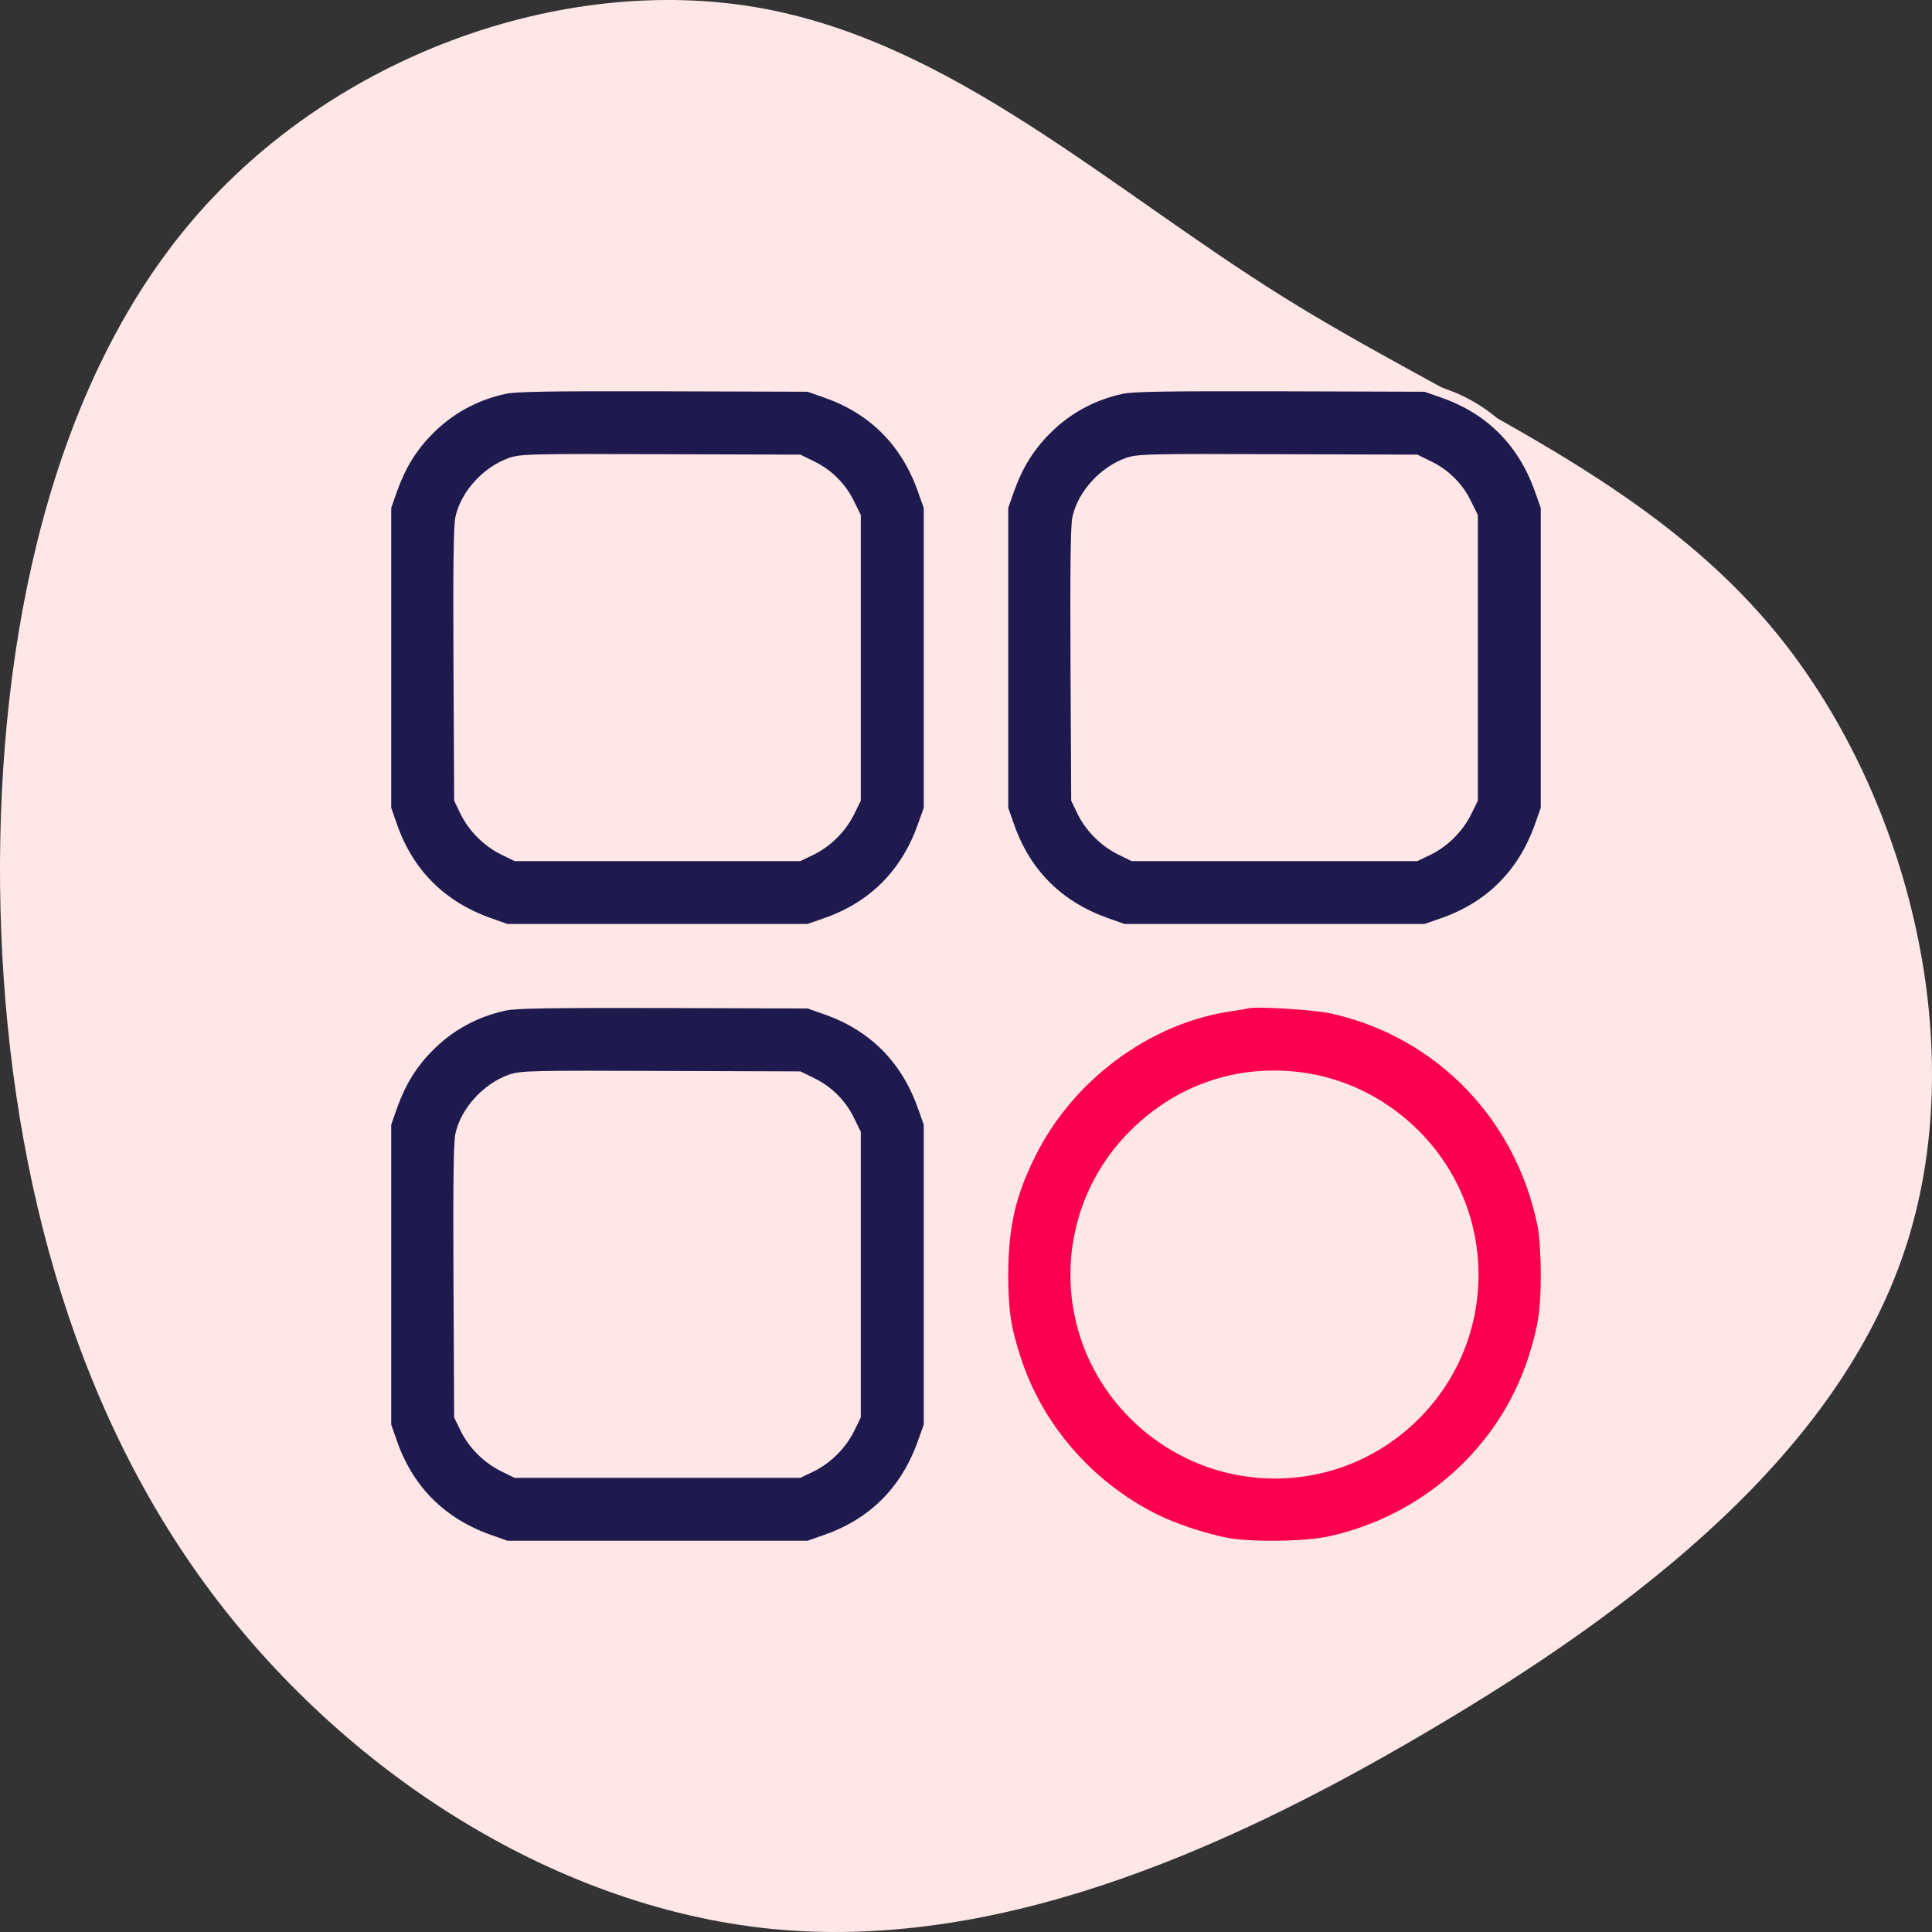
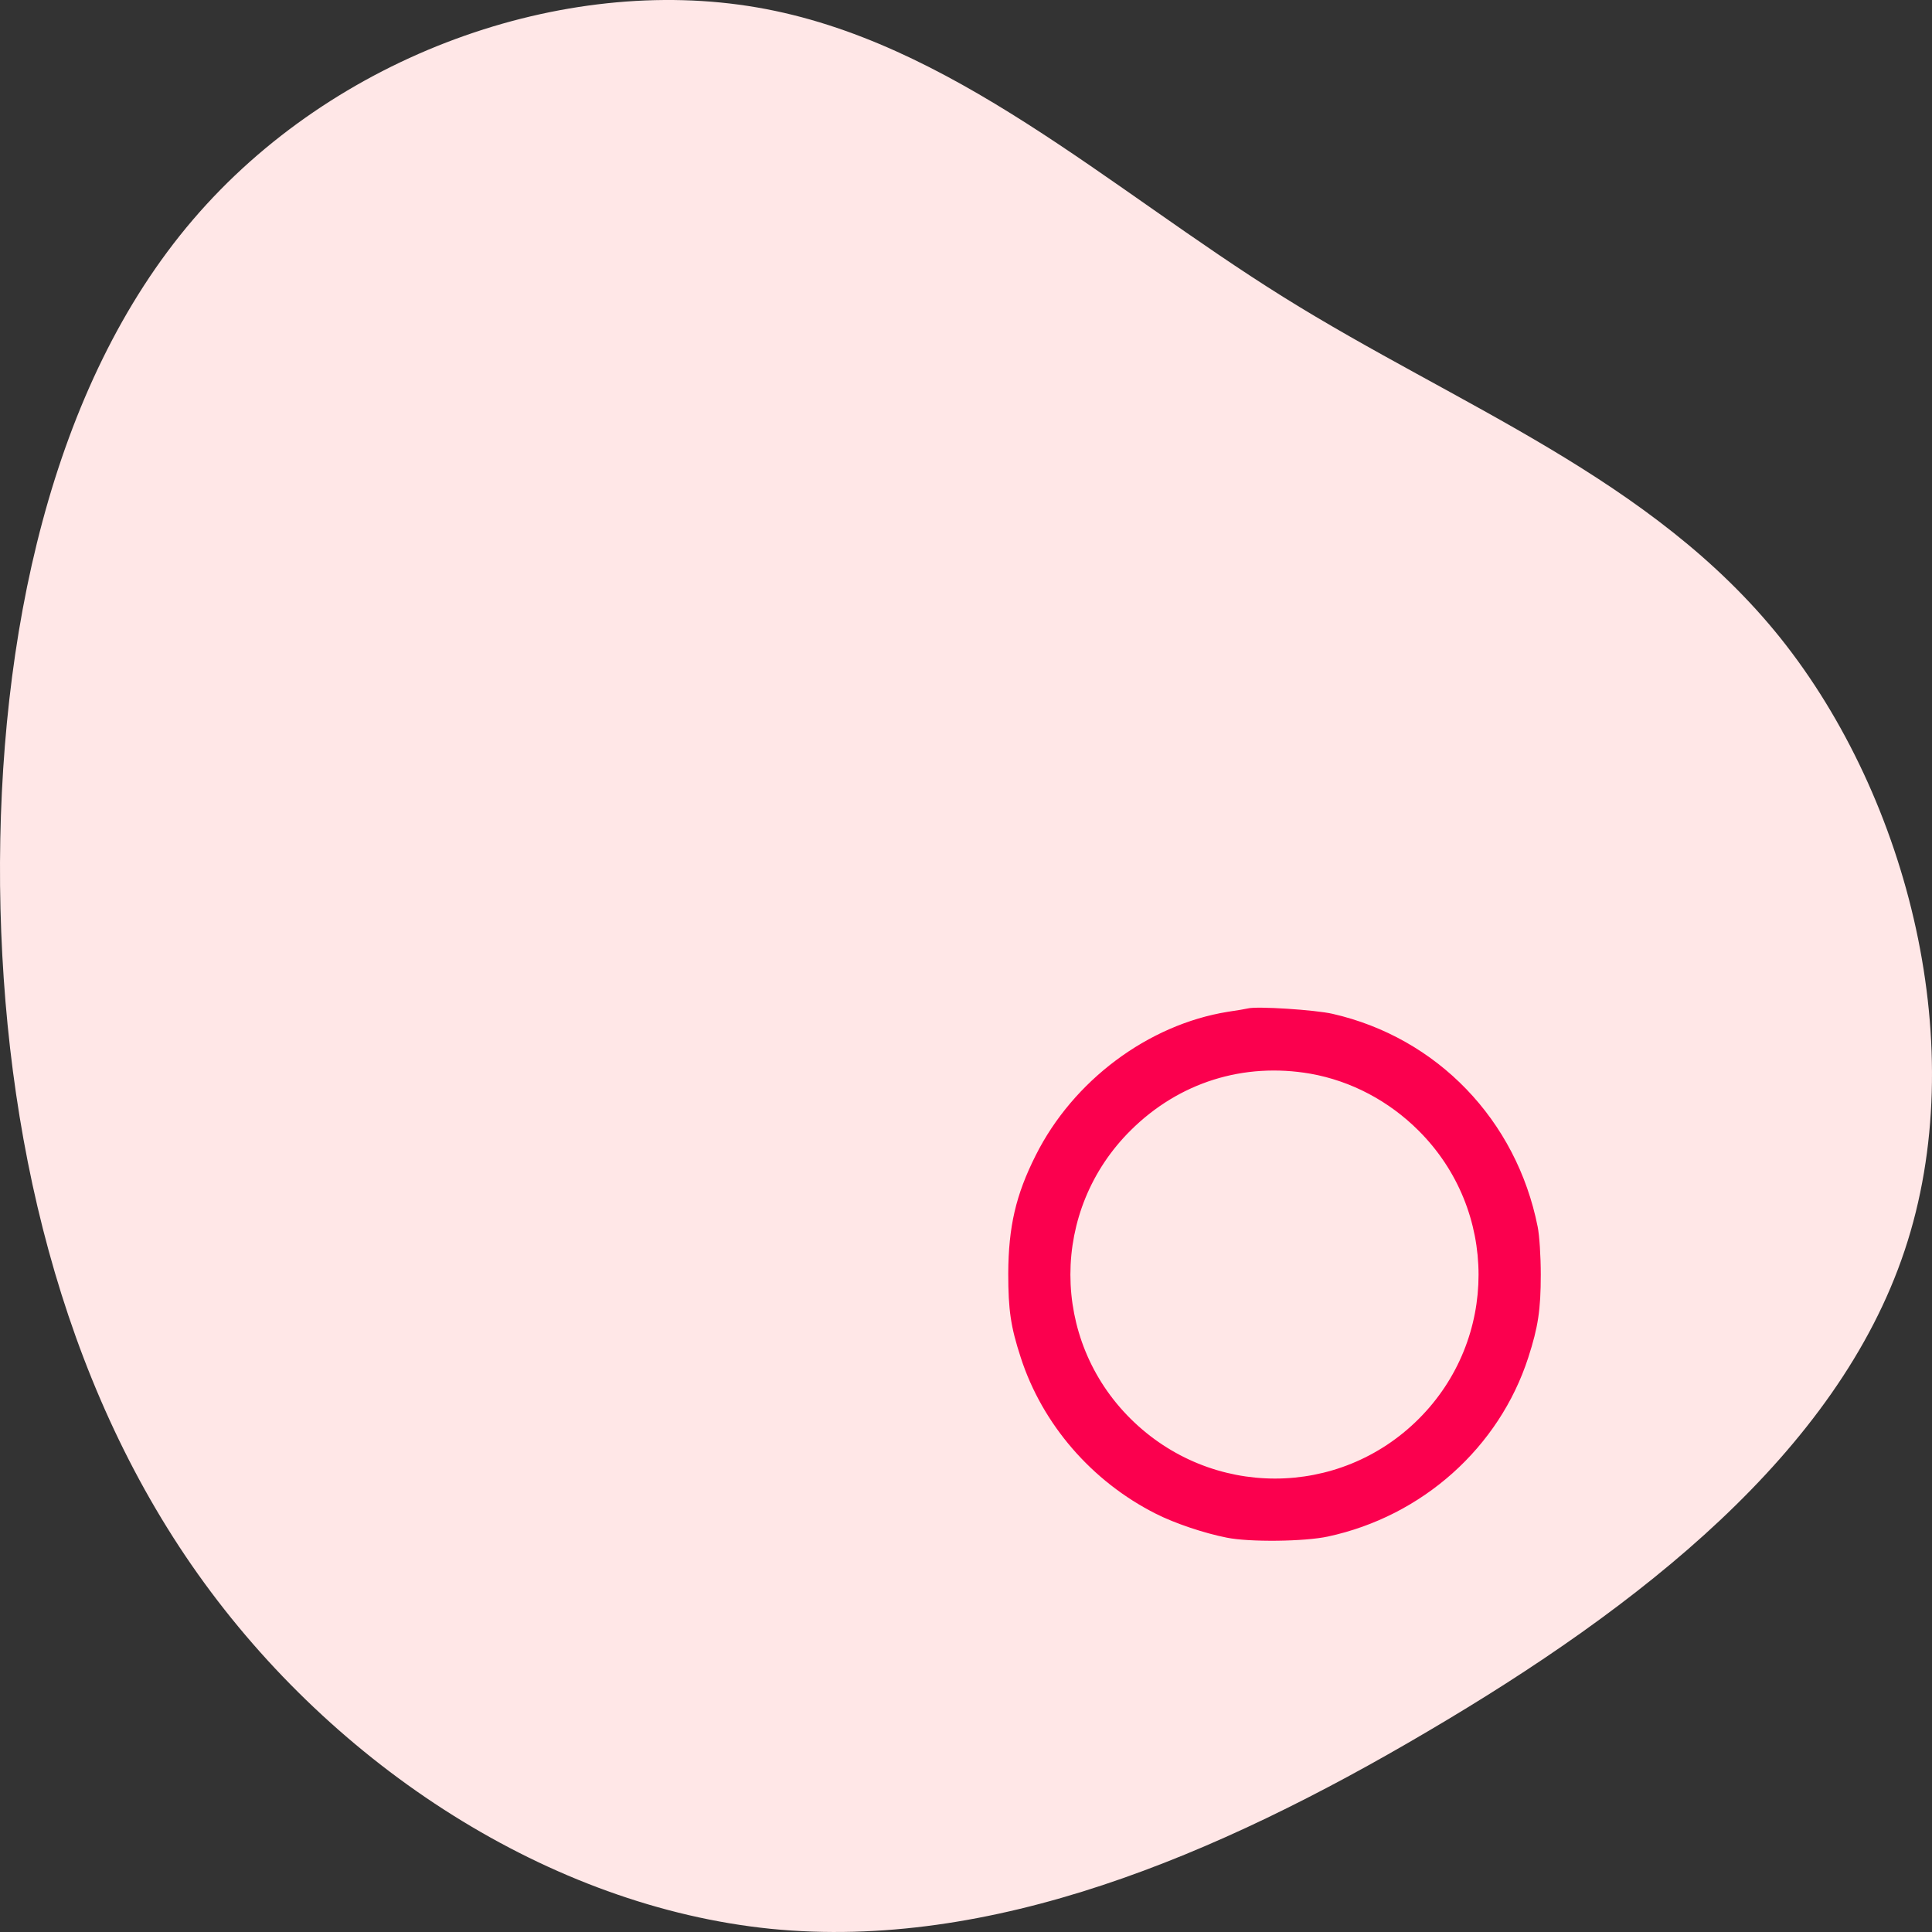
<svg xmlns="http://www.w3.org/2000/svg" width="60px" height="60px" viewBox="0 0 60 60" version="1.1">
  <rect x="0" y="0" width="60" height="60" fill="#333333" stroke="none" />
  <title>White labeled</title>
  <g id="Page-1" stroke="none" stroke-width="1" fill="none" fill-rule="evenodd">
    <g id="Rehash_v02" transform="translate(-968, -992)" fill-rule="nonzero">
      <g id="Group-7" transform="translate(631, 992)">
        <g id="White-labeled" transform="translate(337, 0)">
          <path d="M53.172,5.988 C58.316,10.384 60.805,17.502 59.769,23.512 C58.733,29.522 54.183,34.399 50.784,39.843 C47.385,45.287 45.161,51.309 40.182,55.296 C35.191,59.282 27.432,61.245 21.164,59.15 C14.884,57.054 10.095,50.912 6.228,44.336 C2.348,37.76 -0.583,30.774 0.099,23.933 C0.794,17.092 5.128,10.396 11.118,6.145 C17.108,1.893 24.778,0.087 32.499,0.002 C40.233,-0.07 48.029,1.592 53.172,5.988 Z" id="Path" fill="#FFE7E7" transform="translate(30, 30) rotate(-90) translate(-30, -30) " />
          <g id="menu" transform="translate(12, 12)" stroke="#FFE7E7" stroke-width="0.3">
            <g id="Group" transform="translate(18, 18) scale(-1, 1) rotate(-180) translate(-18, -18) ">
-               <path d="M3.663,35.914 C2.762,35.717 1.98,35.287 1.346,34.653 C0.817,34.125 0.465,33.555 0.197,32.816 L-3.16056272e-13,32.252 L-3.16056272e-13,27.569 L-3.16056272e-13,22.887 L0.197,22.323 C0.712,20.873 1.726,19.866 3.198,19.345 L3.734,19.155 L8.419,19.155 L13.104,19.155 L13.667,19.352 C15.119,19.866 16.126,20.88 16.647,22.351 L16.838,22.887 L16.838,27.569 L16.838,32.252 L16.647,32.787 C16.126,34.259 15.119,35.273 13.667,35.787 L13.104,35.984 L8.595,35.998 C5.044,36.005 3.995,35.991 3.663,35.914 Z M13.223,33.534 C13.731,33.287 14.139,32.879 14.386,32.372 L14.583,31.971 L14.583,27.569 L14.583,23.168 L14.393,22.781 C14.146,22.281 13.71,21.844 13.216,21.598 L12.822,21.408 L8.419,21.408 L4.016,21.408 L3.628,21.598 C3.128,21.844 2.691,22.281 2.445,22.774 L2.254,23.168 L2.233,27.358 C2.219,30.28 2.233,31.661 2.29,31.914 C2.452,32.654 3.107,33.372 3.861,33.639 C4.199,33.752 4.544,33.759 8.524,33.745 L12.822,33.731 L13.223,33.534 Z" id="Shape" fill="#1F1A4E" />
-               <path d="M22.826,35.914 C21.924,35.717 21.142,35.287 20.508,34.653 C19.98,34.125 19.627,33.555 19.36,32.816 L19.162,32.252 L19.162,27.569 L19.162,22.887 L19.36,22.323 C19.874,20.873 20.888,19.866 22.361,19.345 L22.896,19.155 L27.581,19.155 L32.266,19.155 L32.83,19.352 C34.281,19.866 35.288,20.88 35.81,22.351 L36,22.887 L36,27.569 L36,32.252 L35.81,32.787 C35.288,34.259 34.281,35.273 32.83,35.787 L32.266,35.984 L27.757,35.998 C24.207,36.005 23.157,35.991 22.826,35.914 Z M32.386,33.534 C32.893,33.287 33.302,32.879 33.548,32.372 L33.746,31.971 L33.746,27.569 L33.746,23.168 L33.555,22.781 C33.309,22.281 32.872,21.844 32.379,21.598 L31.984,21.408 L27.581,21.408 L23.178,21.408 L22.791,21.598 C22.29,21.844 21.854,22.281 21.607,22.774 L21.417,23.168 L21.396,27.358 C21.382,30.28 21.396,31.661 21.452,31.914 C21.614,32.654 22.269,33.372 23.023,33.639 C23.361,33.752 23.706,33.759 27.687,33.745 L31.984,33.731 L32.386,33.534 Z" id="Shape" fill="#1F1A4E" />
-               <path d="M3.663,16.76 C2.762,16.563 1.98,16.134 1.346,15.5 C0.817,14.972 0.465,14.401 0.197,13.662 L-3.20178264e-13,13.099 L-3.20178264e-13,8.416 L-3.20178264e-13,3.733 L0.197,3.17 C0.712,1.719 1.726,0.712 3.198,0.191 L3.734,0.001 L8.419,0.001 L13.104,0.001 L13.667,0.198 C15.119,0.712 16.126,1.726 16.647,3.198 L16.838,3.733 L16.838,8.416 L16.838,13.099 L16.647,13.634 C16.126,15.106 15.119,16.12 13.667,16.634 L13.104,16.831 L8.595,16.845 C5.044,16.852 3.995,16.838 3.663,16.76 Z M13.223,14.38 C13.731,14.134 14.139,13.725 14.386,13.218 L14.583,12.817 L14.583,8.416 L14.583,4.015 L14.393,3.627 C14.146,3.127 13.71,2.691 13.216,2.444 L12.822,2.254 L8.419,2.254 L4.016,2.254 L3.628,2.444 C3.128,2.691 2.691,3.127 2.445,3.62 L2.254,4.015 L2.233,8.205 C2.219,11.127 2.233,12.507 2.29,12.761 C2.452,13.5 3.107,14.218 3.861,14.486 C4.199,14.599 4.544,14.606 8.524,14.591 L12.822,14.577 L13.223,14.38 Z" id="Shape" fill="#1F1A4E" />
              <path d="M26.736,16.831 C26.679,16.817 26.391,16.767 26.102,16.725 C23.58,16.317 21.213,14.549 20.029,12.183 C19.402,10.937 19.169,9.93 19.162,8.451 C19.162,7.303 19.24,6.768 19.557,5.796 C20.24,3.684 21.804,1.874 23.833,0.853 C24.432,0.55 25.355,0.24 26.067,0.1 C26.792,-0.048 28.525,-0.027 29.272,0.135 C32.252,0.776 34.683,2.944 35.605,5.796 C35.915,6.754 36,7.31 36,8.416 C36,9 35.958,9.648 35.901,9.93 C35.232,13.303 32.724,15.908 29.413,16.662 C28.863,16.788 27.032,16.908 26.736,16.831 Z M28.673,14.507 C29.899,14.289 31.047,13.683 31.949,12.782 C34.373,10.366 34.373,6.458 31.956,4.043 C29.54,1.628 25.658,1.628 23.22,4.043 C20.783,6.458 20.783,10.373 23.22,12.789 C24.686,14.246 26.644,14.859 28.673,14.507 Z" id="Shape" fill="#FB004E" />
            </g>
          </g>
        </g>
      </g>
    </g>
  </g>
</svg>